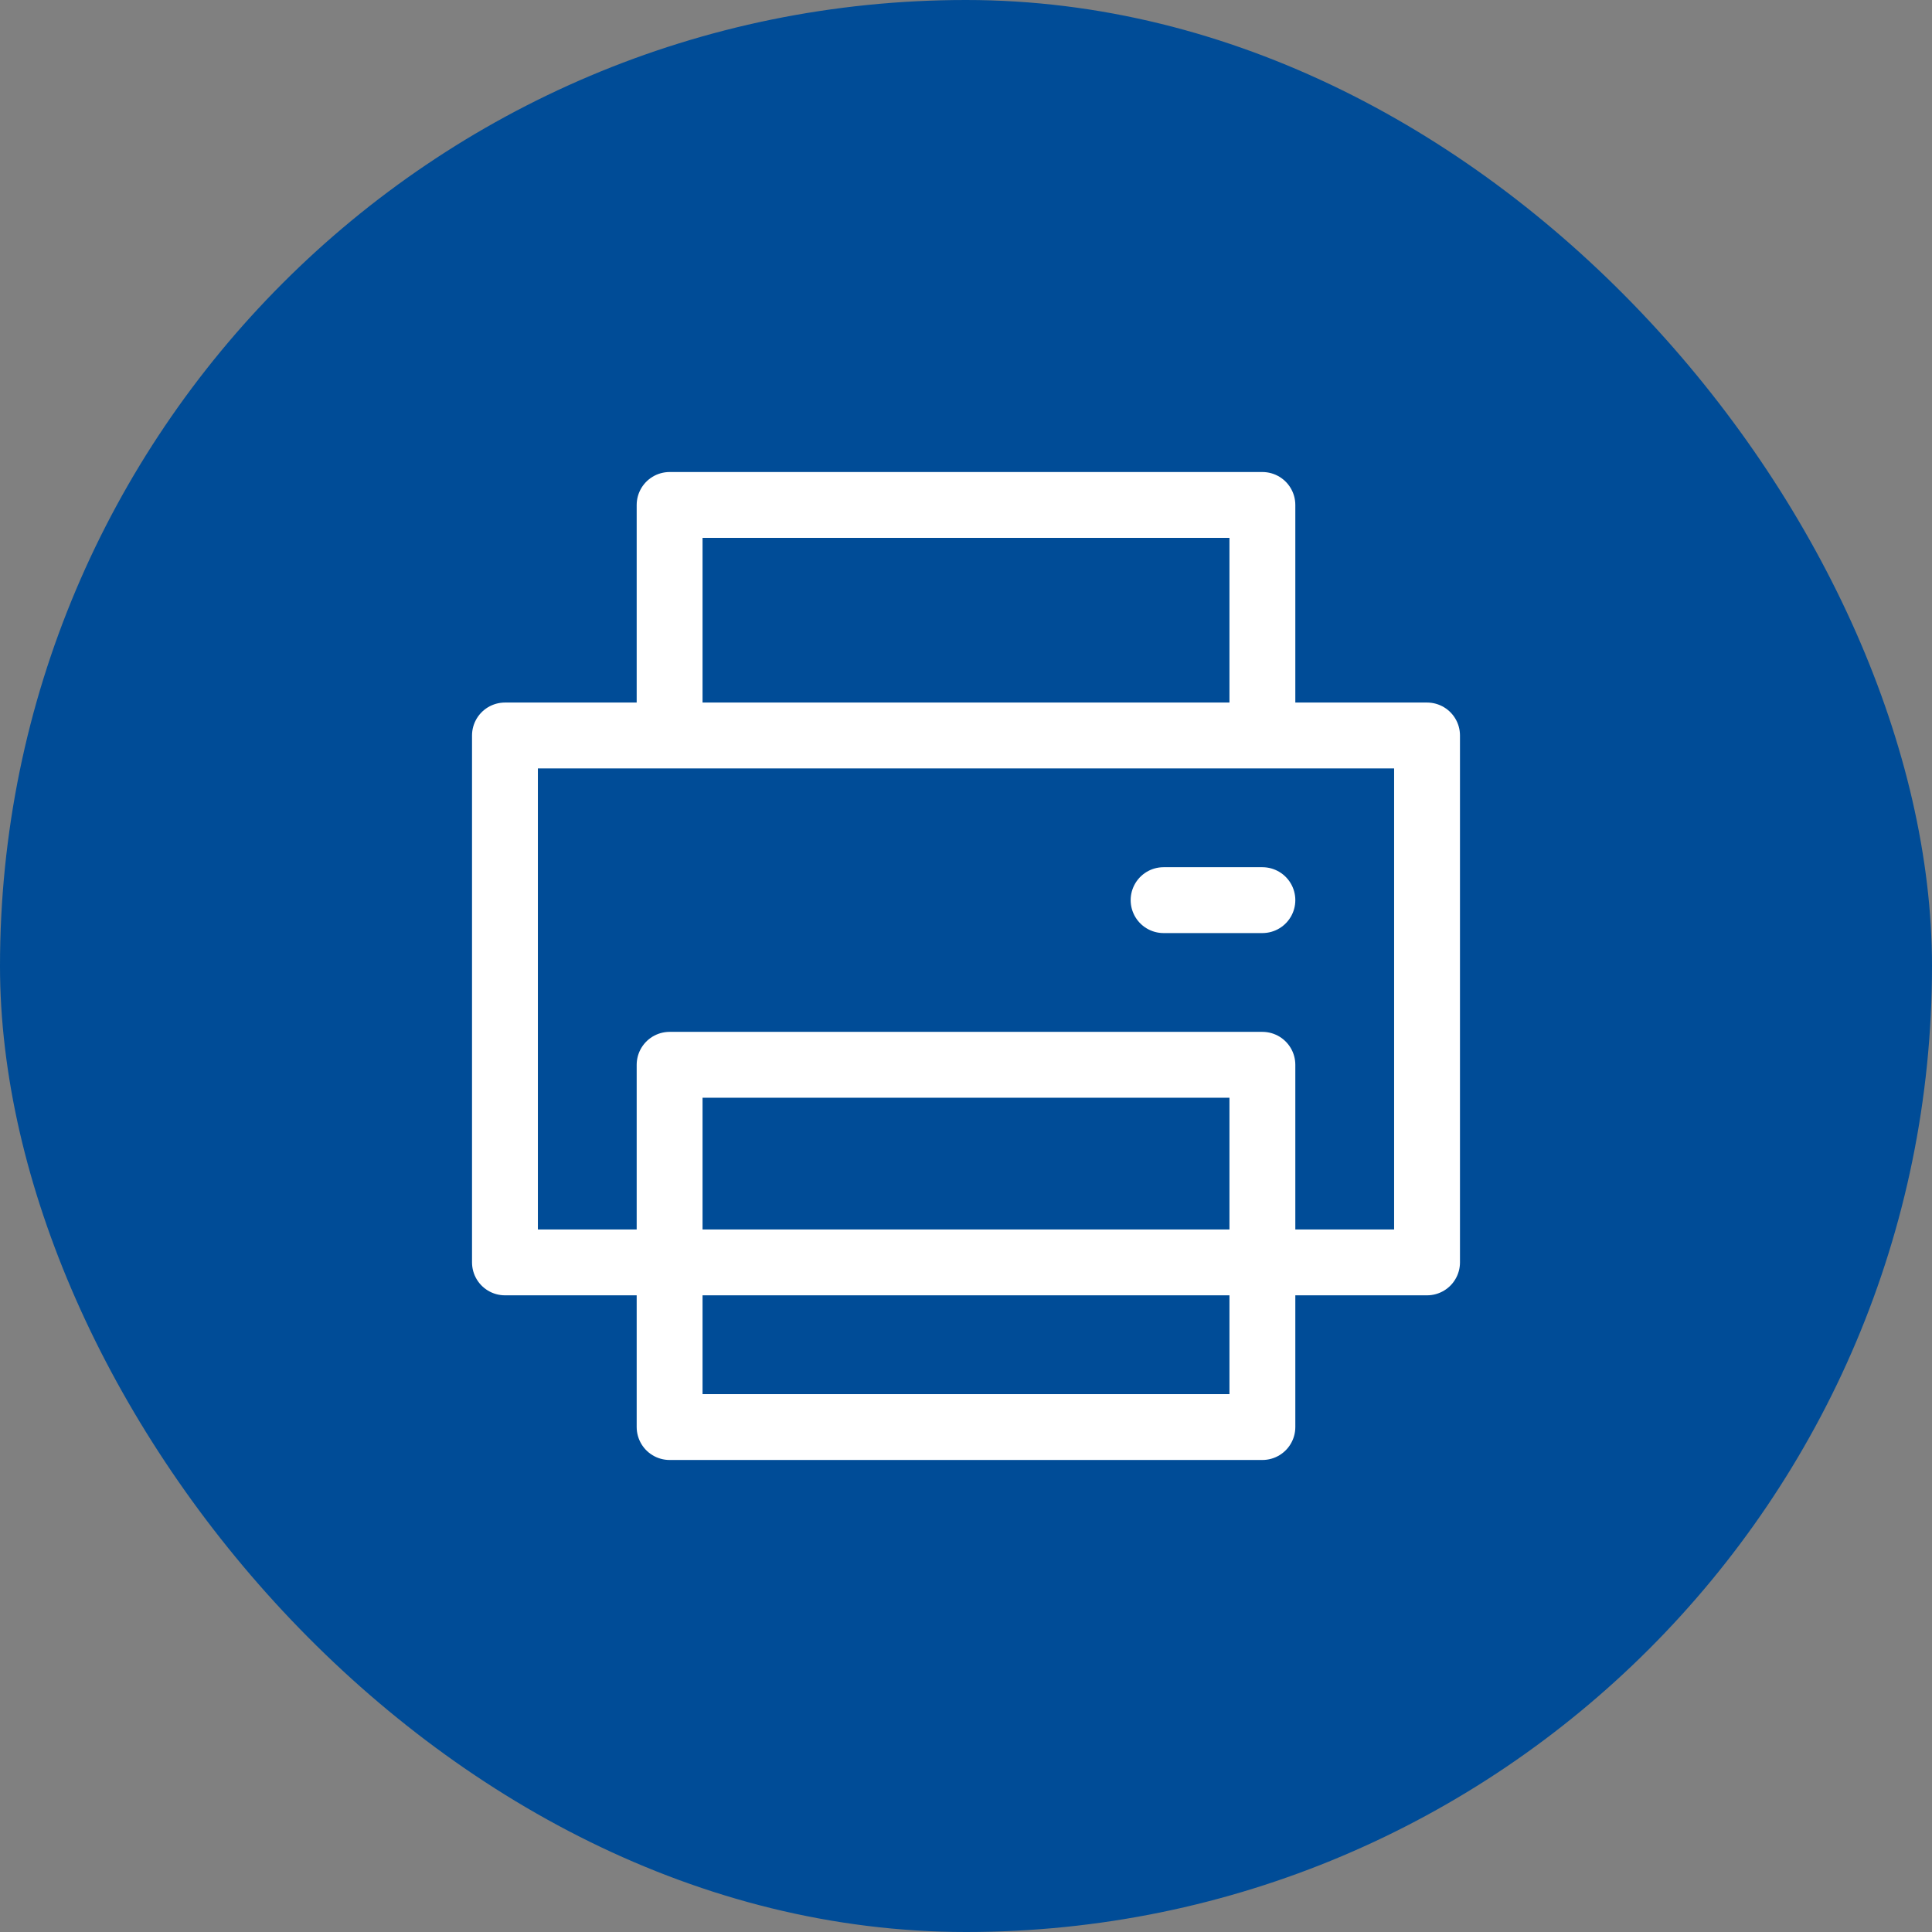
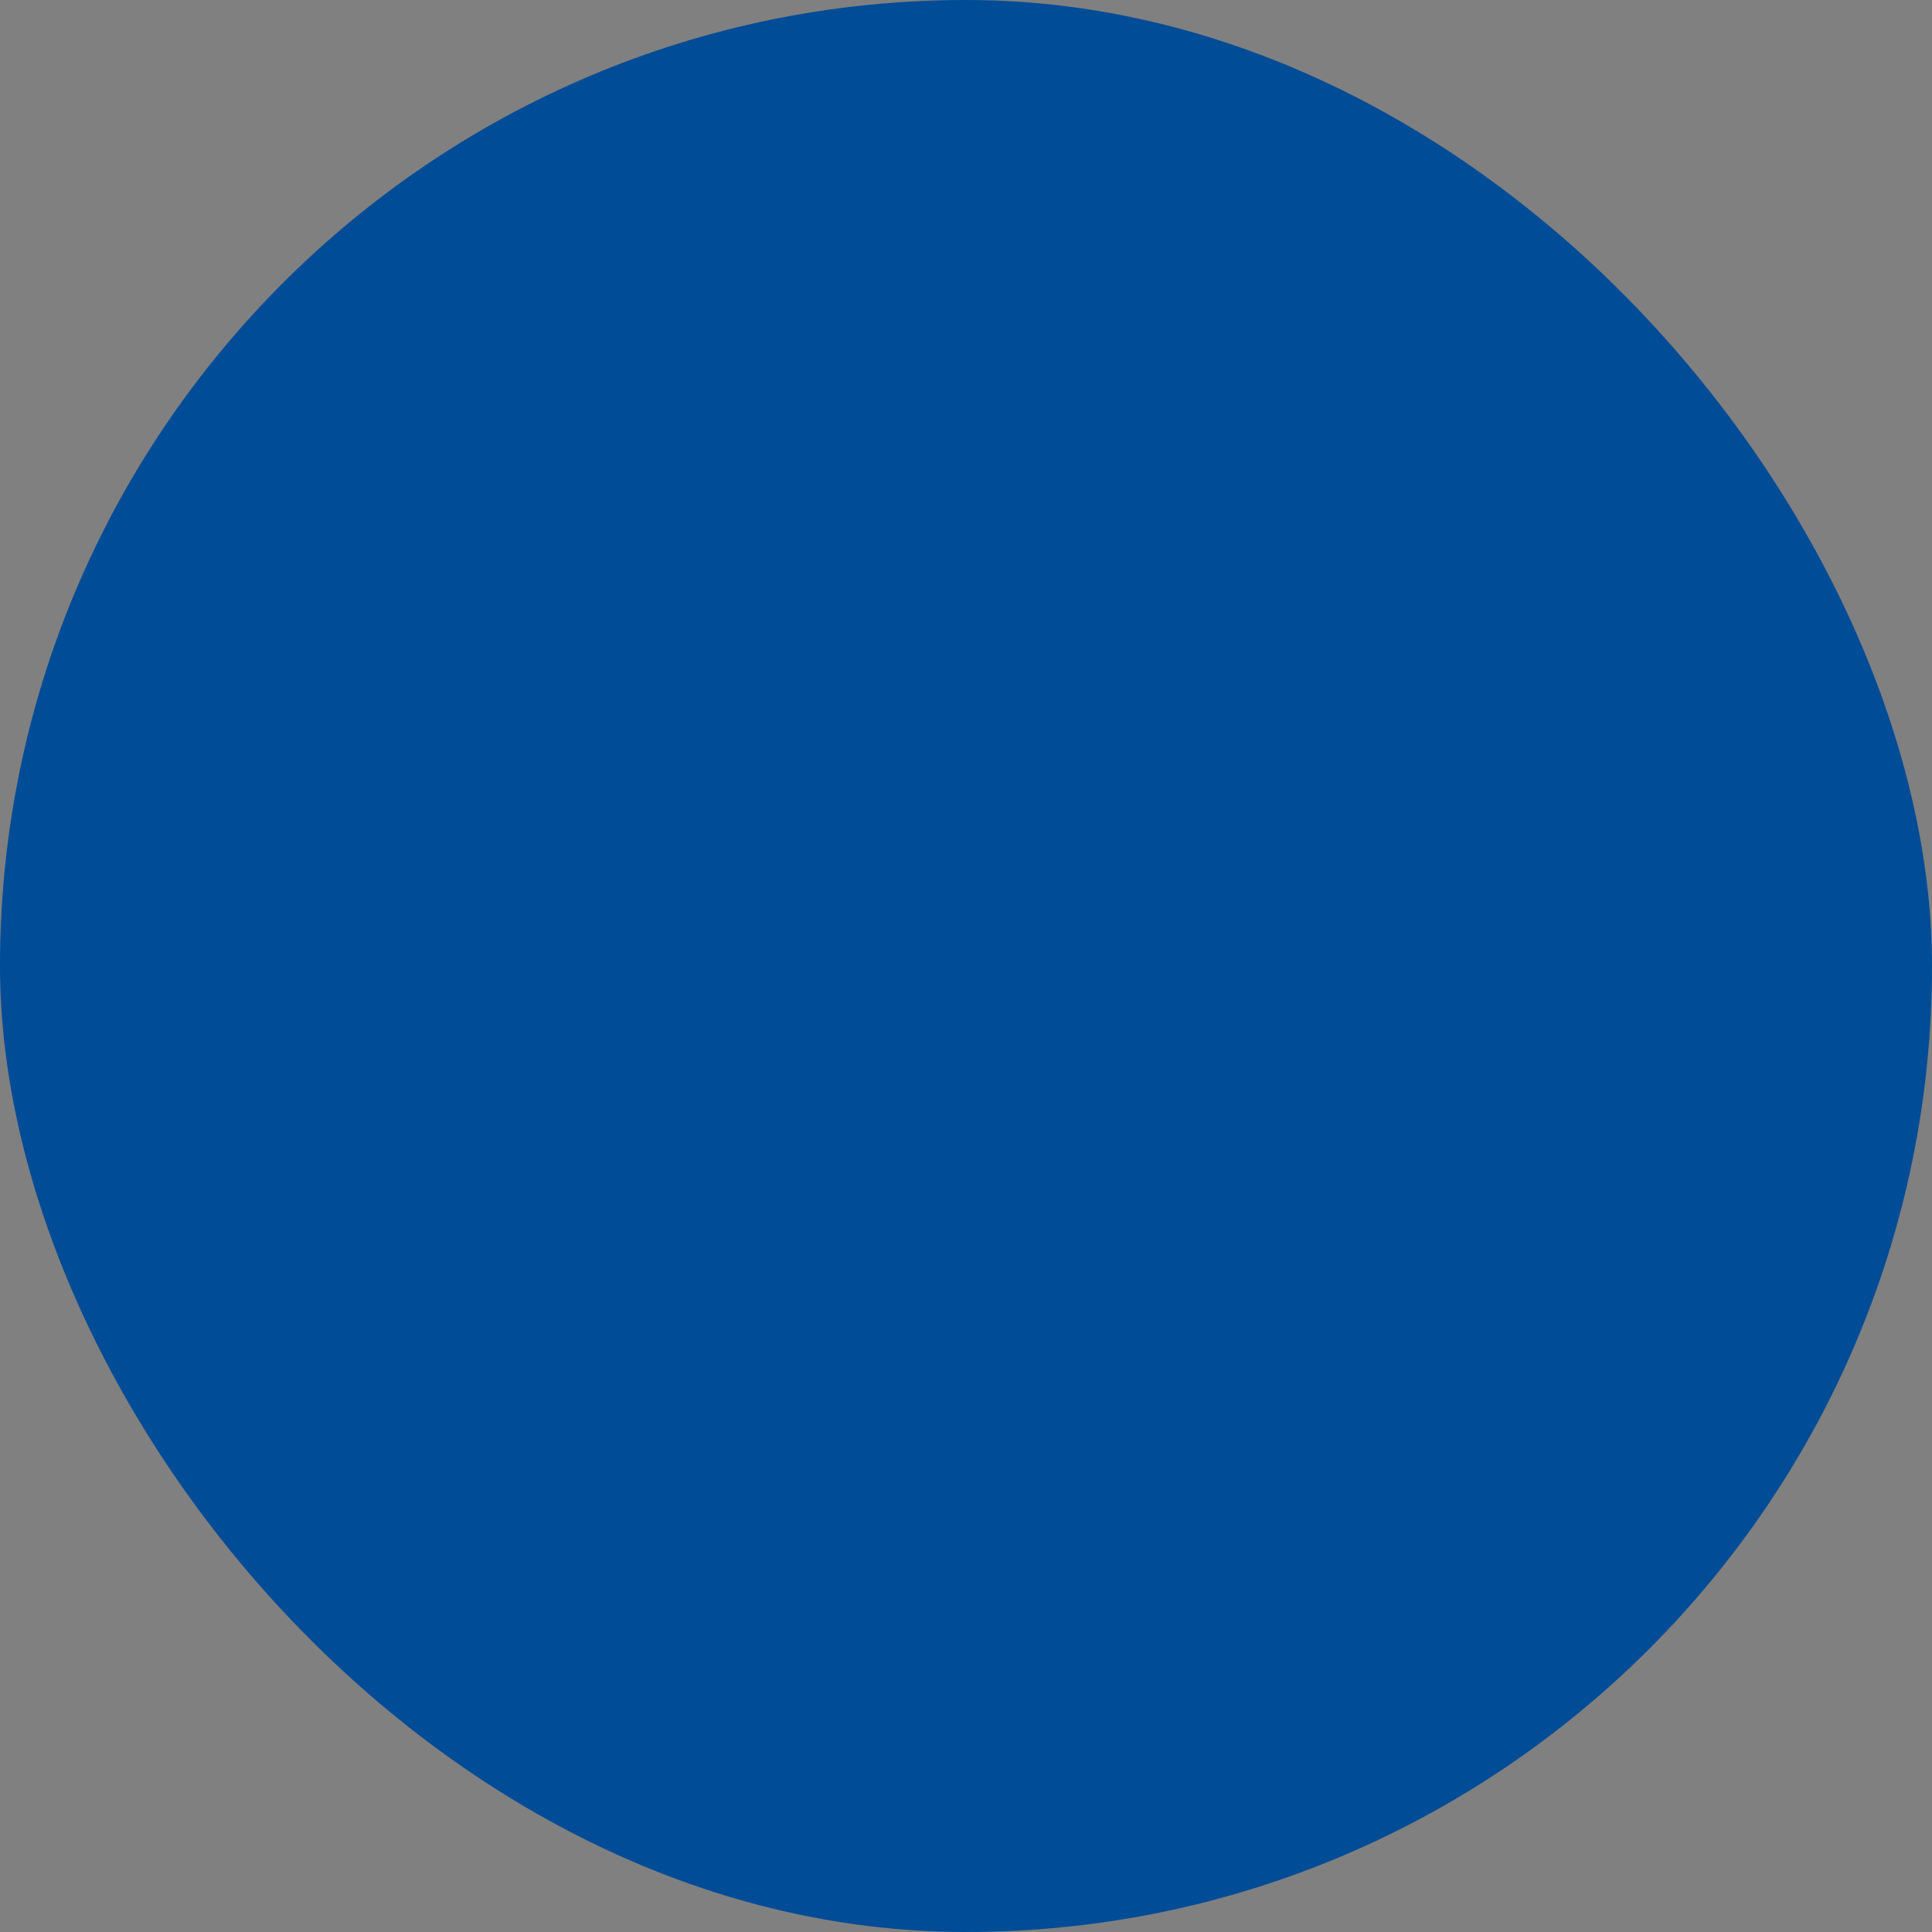
<svg xmlns="http://www.w3.org/2000/svg" width="44" height="44" viewBox="0 0 44 44" fill="none">
  <rect x="0" y="0" width="44" height="44" fill="#808080" stroke="none" />
  <rect width="44" height="44" rx="22" fill="#004C97" />
-   <path d="M26.5 20.5H28.75M15.25 28.75H11.5V16.75H32.5V28.75H28.75H15.25ZM15.25 24.25V32.5H28.75V24.25H15.25ZM28.75 16.75V11.5H15.25V16.75H28.75Z" stroke="white" stroke-width="1.5" stroke-linecap="round" stroke-linejoin="round" />
</svg>